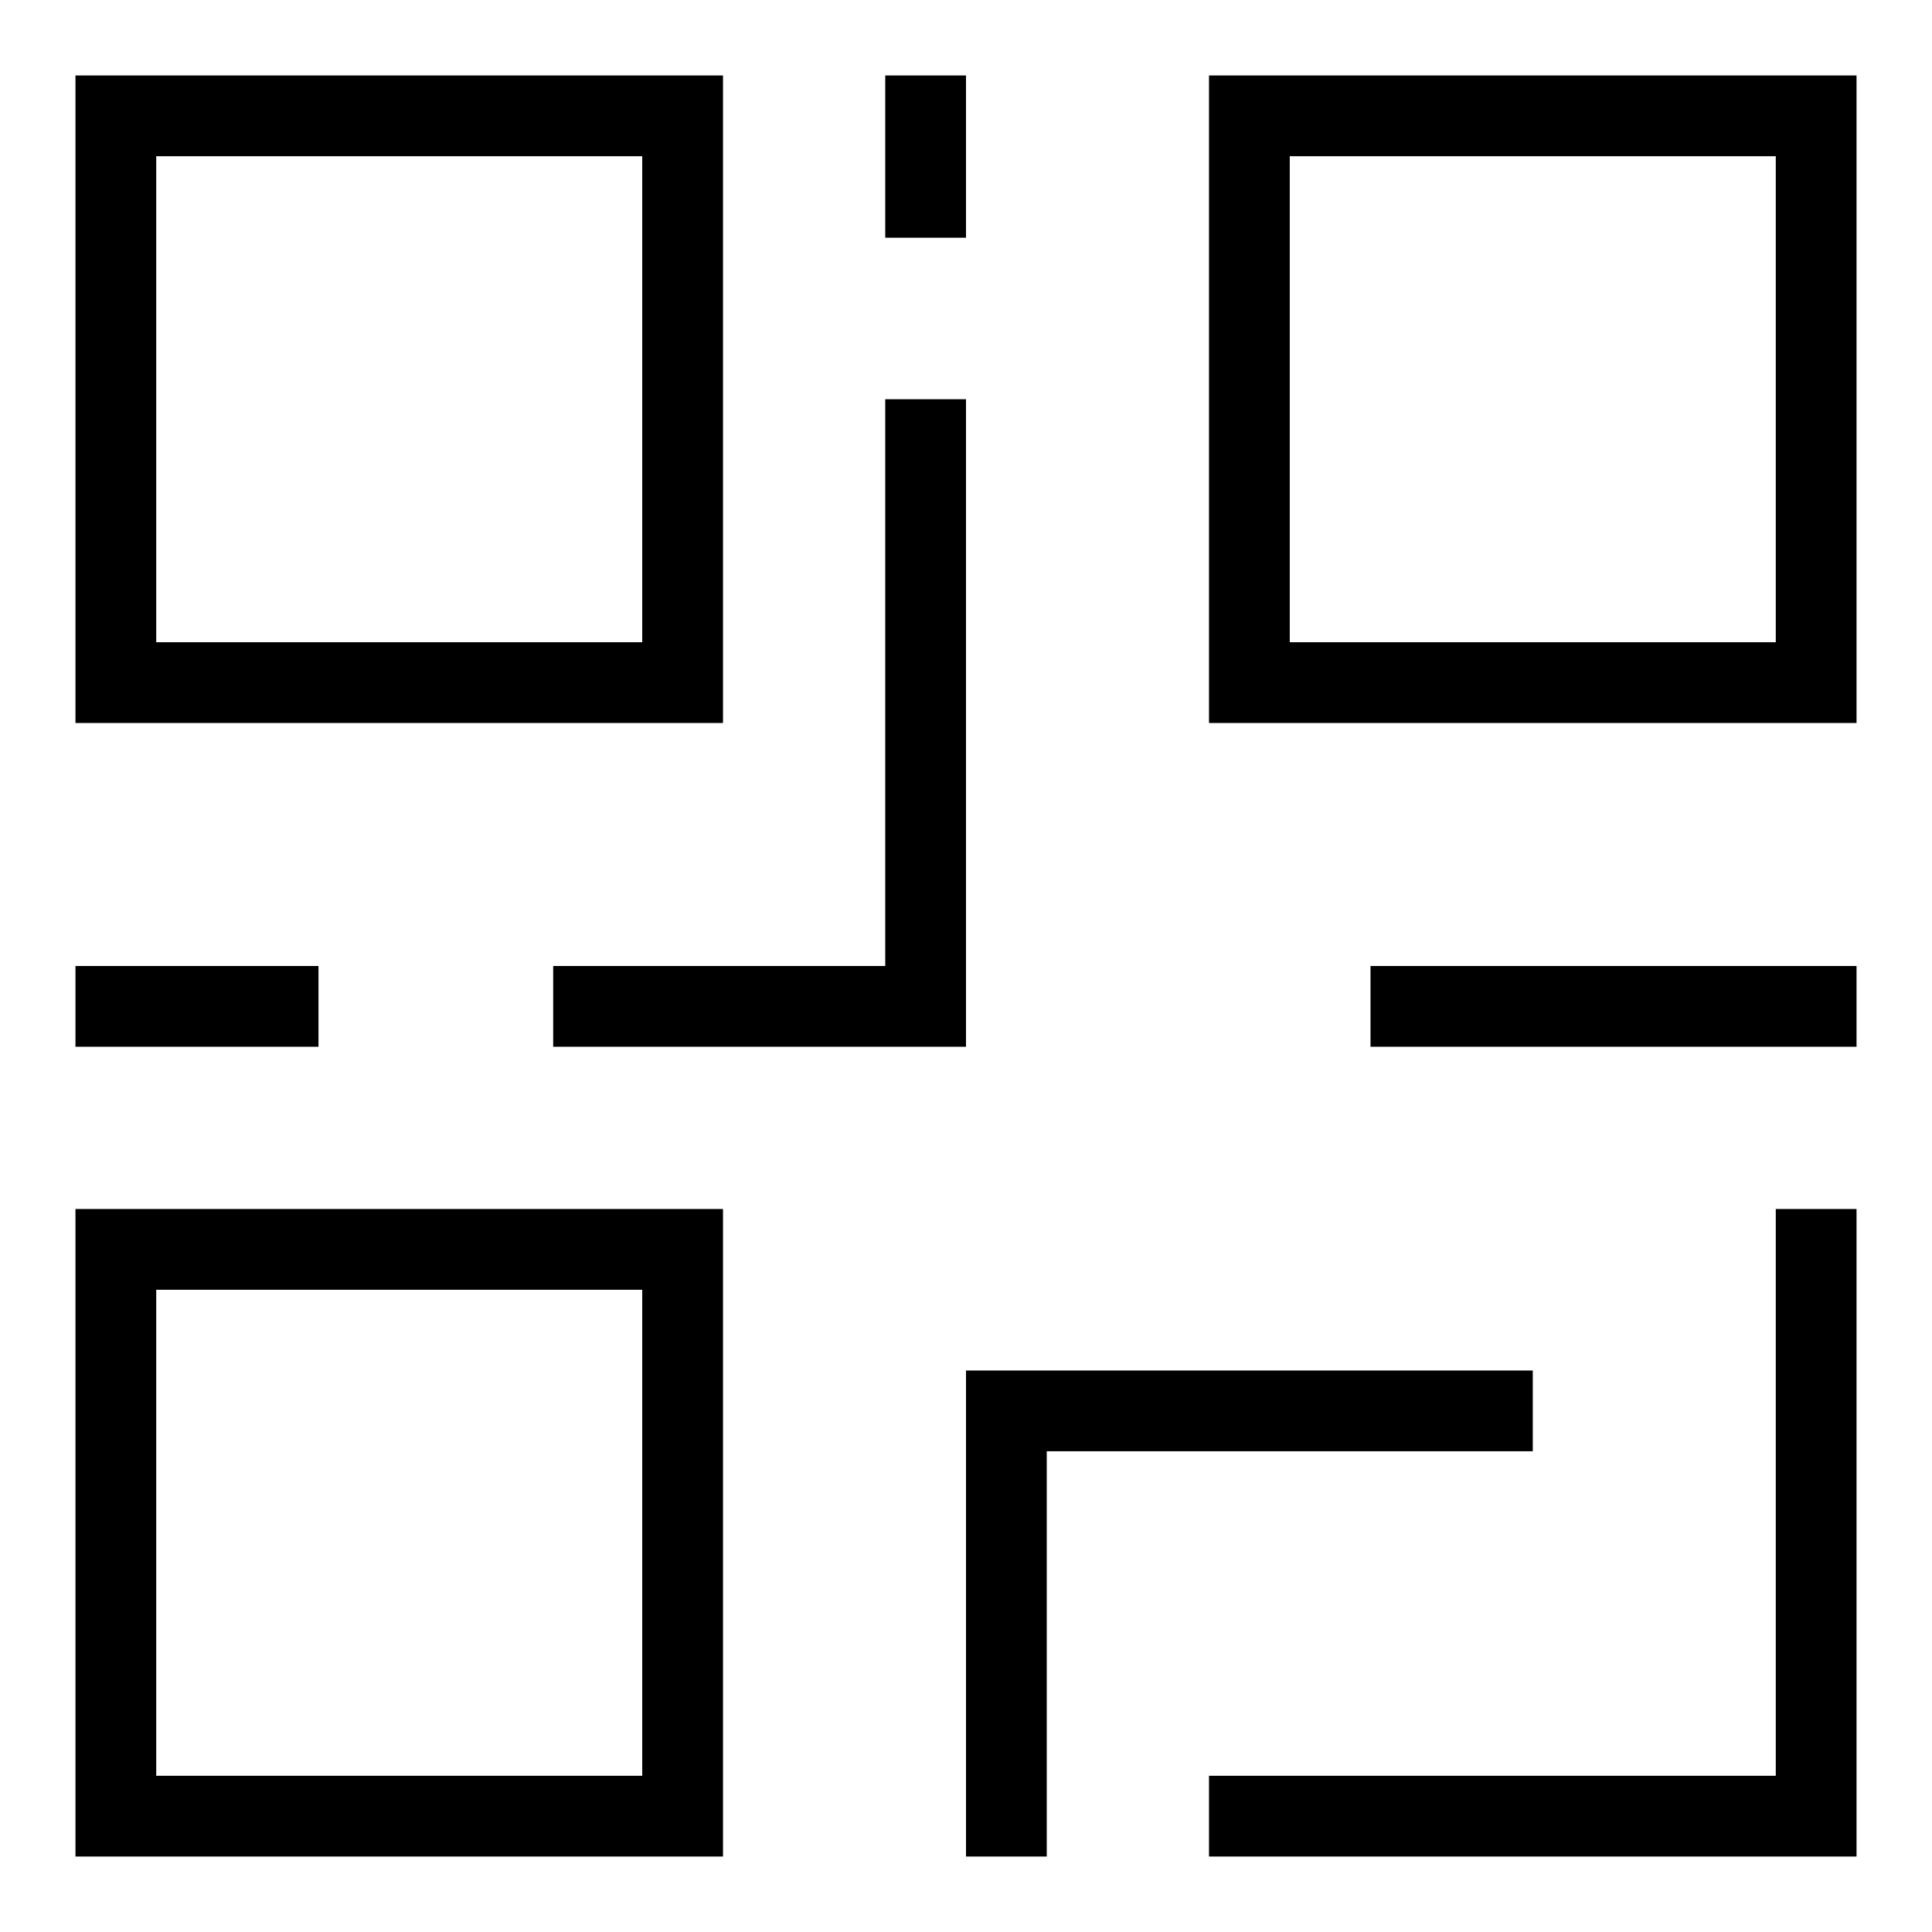
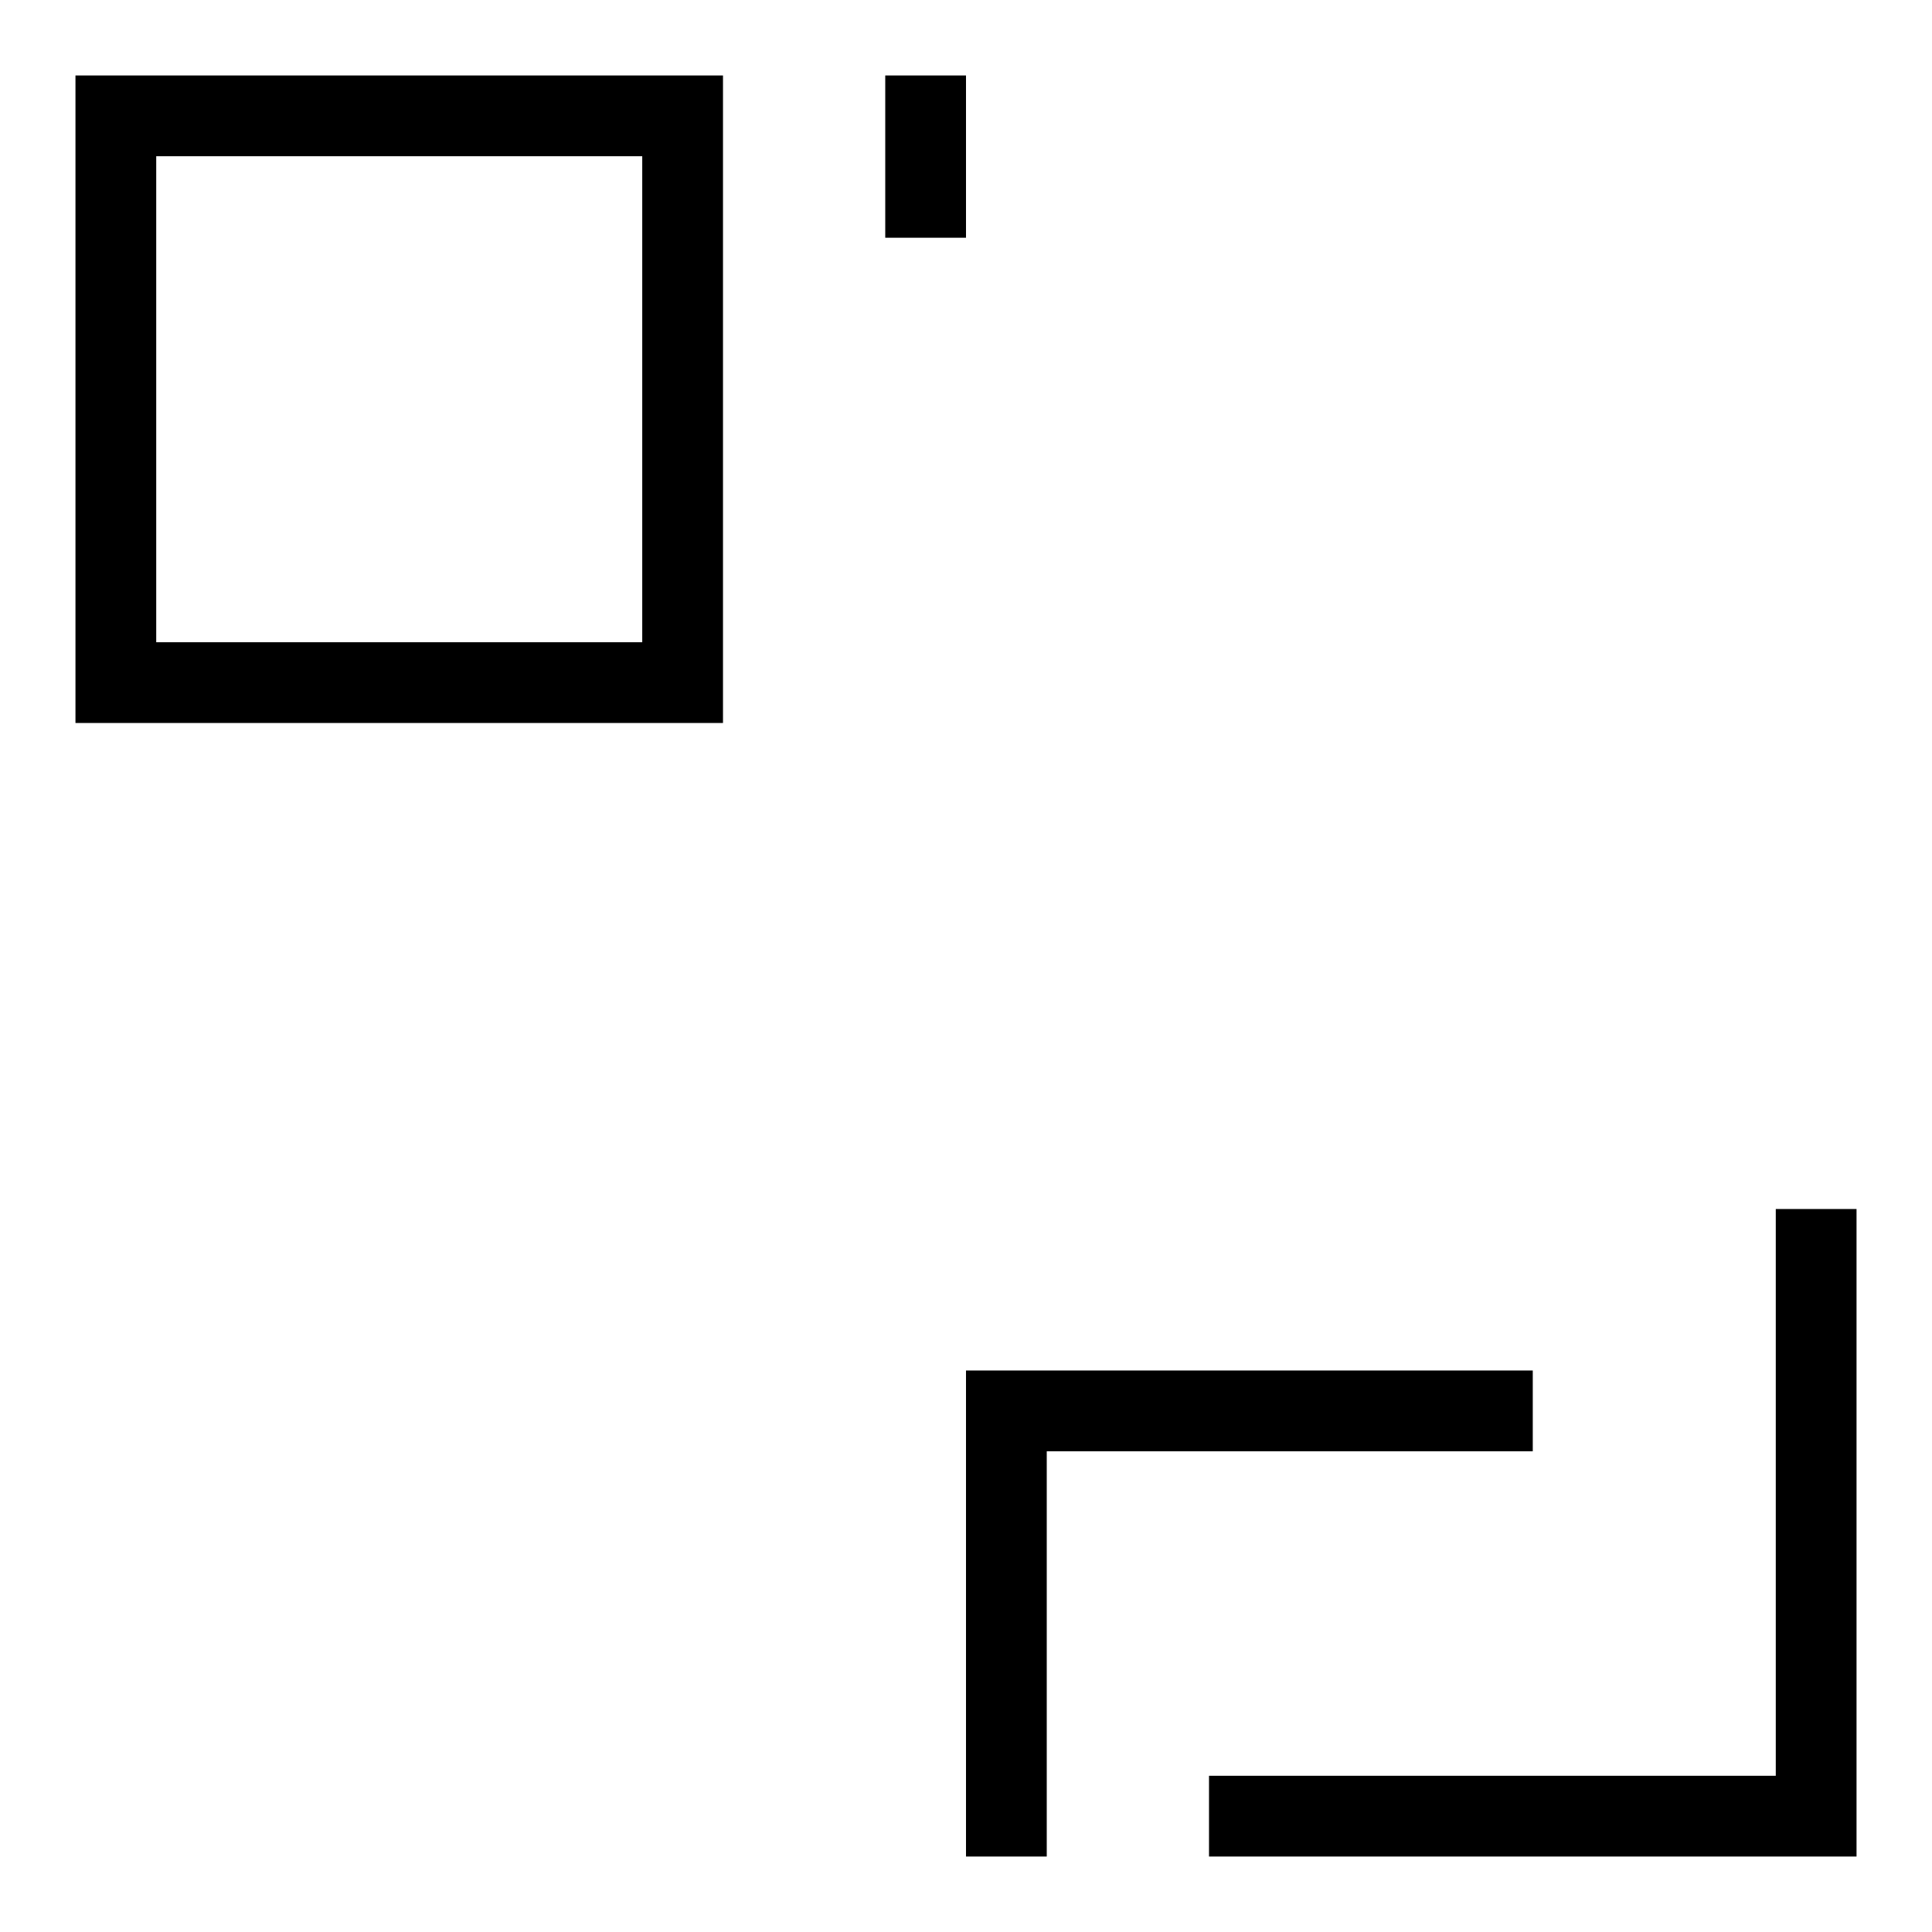
<svg xmlns="http://www.w3.org/2000/svg" version="1.1" x="0px" y="0px" viewBox="0 0 256 256" enable-background="new 0 0 256 256" xml:space="preserve">
  <g>
    <g>
      <path fill="#000000" d="M85.1,20.7v64.4H20.7V20.7H85.1 M95.8,10H10v85.8h85.8V10L95.8,10z" />
-       <path fill="#000000" d="M85.1,170.9v64.4H20.7v-64.4H85.1 M95.8,160.2H10V246h85.8V160.2L95.8,160.2z" />
-       <path fill="#000000" d="M235.3,20.7v64.4h-64.4V20.7H235.3 M246,10h-85.8v85.8H246V10L246,10z" />
-       <path fill="#000000" d="M10,128h32.2v10.7H10V128z" />
-       <path fill="#000000" d="M181.6,128H246v10.7h-64.4V128z" />
      <path fill="#000000" d="M117.3,10H128v21.5h-10.7V10L117.3,10z" />
-       <path fill="#000000" d="M128,138.7H73.3V128h44V52.9H128V138.7z" />
      <path fill="#000000" d="M246,246h-85.8v-10.7h75.1v-75.1H246V246z" />
      <path fill="#000000" d="M128,181.6h75.1v10.7h-64.4V246H128V181.6z" />
    </g>
  </g>
</svg>